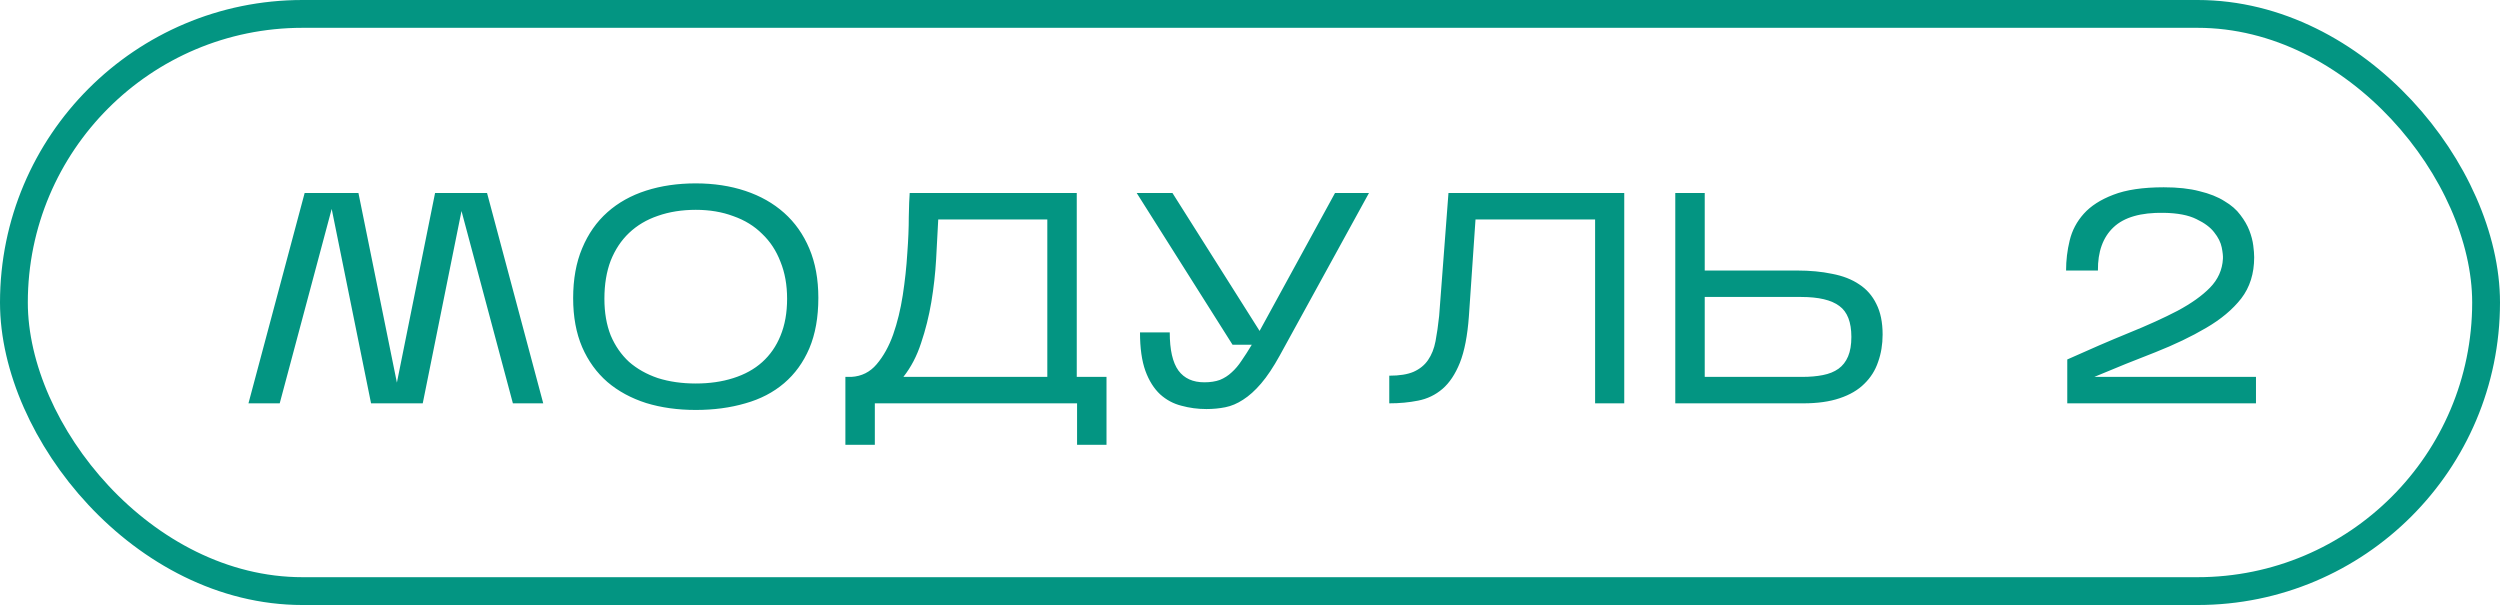
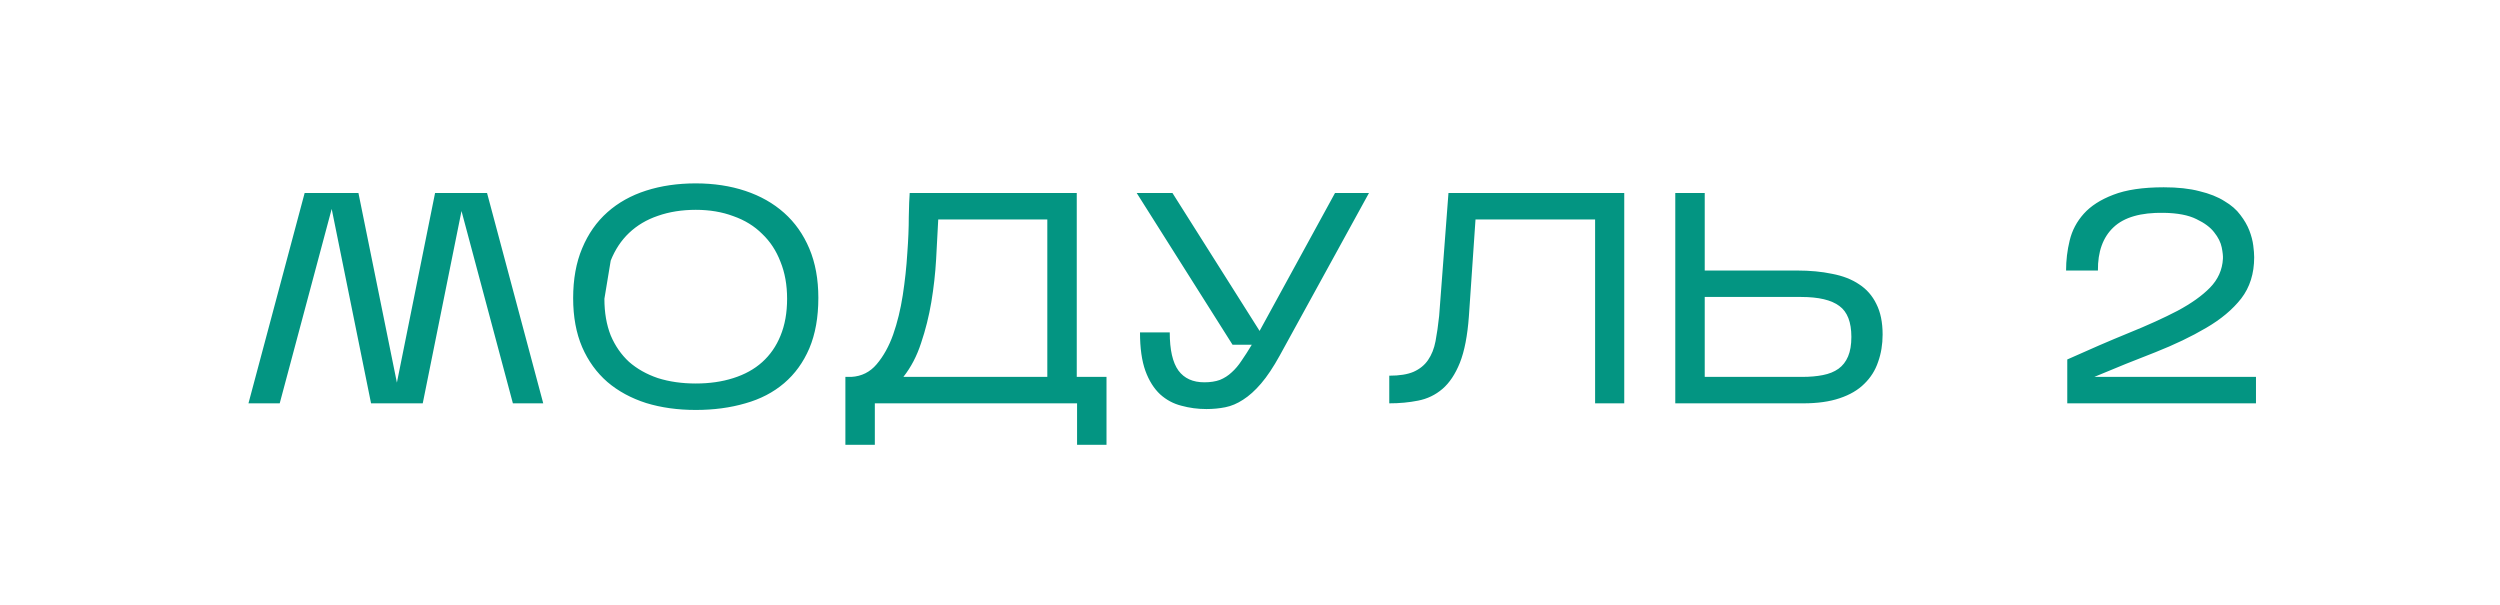
<svg xmlns="http://www.w3.org/2000/svg" width="719" height="174" viewBox="0 0 719 174" fill="none">
-   <path d="M95.395 60.086L80.445 116H71.457L87.617 55.506H103.087L114.148 110.037L125.124 55.506H140.075L156.235 116H147.507L132.729 60.691L121.581 116H106.716L95.395 60.086ZM235.357 85.666C235.357 91.255 234.493 96.094 232.764 100.185C231.036 104.218 228.616 107.56 225.505 110.21C222.394 112.86 218.678 114.79 214.357 116C210.036 117.267 205.283 117.901 200.097 117.901C194.912 117.901 190.159 117.239 185.838 115.914C181.517 114.531 177.801 112.514 174.69 109.864C171.579 107.156 169.159 103.815 167.431 99.839C165.702 95.806 164.838 91.111 164.838 85.753C164.838 80.28 165.702 75.498 167.431 71.407C169.159 67.259 171.579 63.802 174.69 61.037C177.801 58.271 181.517 56.197 185.838 54.815C190.159 53.432 194.912 52.74 200.097 52.74C205.283 52.74 210.036 53.461 214.357 54.901C218.678 56.341 222.394 58.444 225.505 61.21C228.616 63.975 231.036 67.403 232.764 71.494C234.493 75.584 235.357 80.308 235.357 85.666ZM173.826 85.926C173.826 89.901 174.431 93.415 175.64 96.469C176.908 99.465 178.665 102 180.912 104.074C183.217 106.09 185.982 107.646 189.208 108.741C192.492 109.778 196.122 110.296 200.097 110.296C204.073 110.296 207.674 109.778 210.9 108.741C214.184 107.704 216.949 106.177 219.196 104.16C221.501 102.086 223.258 99.551 224.468 96.555C225.735 93.502 226.369 89.959 226.369 85.926C226.369 81.95 225.735 78.407 224.468 75.296C223.258 72.127 221.501 69.448 219.196 67.259C216.949 65.012 214.184 63.312 210.9 62.16C207.674 60.95 204.073 60.345 200.097 60.345C196.122 60.345 192.492 60.922 189.208 62.074C185.982 63.168 183.217 64.81 180.912 67C178.665 69.131 176.908 71.782 175.64 74.95C174.431 78.119 173.826 81.778 173.826 85.926ZM251.602 116V127.926H243.133V108.395H244.861C247.799 108.222 250.219 107.012 252.12 104.765C254.079 102.461 255.664 99.609 256.874 96.21C258.083 92.753 259.005 88.979 259.639 84.889C260.273 80.74 260.705 76.736 260.935 72.876C261.223 69.016 261.367 65.531 261.367 62.419C261.425 59.251 261.511 56.946 261.627 55.506H309.676V108.395H318.232V127.926H309.763V116H251.602ZM269.837 63.111C269.664 66.568 269.462 70.37 269.232 74.518C269.001 78.609 268.54 82.728 267.849 86.876C267.158 90.967 266.178 94.885 264.911 98.629C263.701 102.374 262.001 105.63 259.812 108.395H301.207V63.111H269.837ZM368.049 102.259C366.205 105.601 364.419 108.28 362.691 110.296C360.963 112.313 359.234 113.868 357.506 114.963C355.835 116.058 354.135 116.778 352.407 117.123C350.679 117.469 348.864 117.642 346.963 117.642C344.485 117.642 342.094 117.325 339.79 116.691C337.485 116.115 335.44 115.021 333.654 113.407C331.868 111.737 330.456 109.49 329.419 106.667C328.382 103.786 327.864 100.099 327.864 95.605H336.419C336.419 100.617 337.255 104.276 338.925 106.58C340.596 108.827 343.074 109.951 346.358 109.951C348.086 109.951 349.584 109.72 350.851 109.259C352.119 108.741 353.242 108.021 354.222 107.099C355.259 106.177 356.21 105.053 357.074 103.728C357.996 102.403 358.975 100.876 360.012 99.148H354.481L326.913 55.506H337.197L362.259 95.173L383.95 55.506H393.716L368.049 102.259ZM467.134 55.506V116H458.751V63.111H424.356L422.455 90.938C422.051 96.527 421.187 100.992 419.862 104.333C418.537 107.617 416.866 110.123 414.85 111.852C412.833 113.58 410.5 114.704 407.85 115.222C405.257 115.741 402.492 116 399.553 116V108.049C402.492 108.049 404.825 107.675 406.553 106.926C408.339 106.119 409.722 104.996 410.702 103.555C411.739 102.058 412.459 100.243 412.862 98.111C413.265 95.979 413.611 93.559 413.899 90.852L416.578 55.506H467.134ZM541.441 96.21C541.441 99.033 541.009 101.654 540.145 104.074C539.338 106.494 538.013 108.597 536.17 110.383C534.384 112.169 532.021 113.551 529.083 114.531C526.203 115.51 522.717 116 518.626 116H481.811V55.506H490.28V77.802H516.811C520.556 77.802 523.927 78.119 526.923 78.753C529.976 79.329 532.569 80.337 534.7 81.778C536.832 83.16 538.474 85.033 539.626 87.395C540.836 89.757 541.441 92.695 541.441 96.21ZM490.28 108.395H518.281C520.528 108.395 522.515 108.222 524.244 107.876C526.03 107.531 527.528 106.926 528.737 106.062C529.947 105.197 530.869 104.016 531.503 102.518C532.137 101.02 532.454 99.148 532.454 96.901C532.454 92.638 531.301 89.671 528.997 88C526.692 86.271 523.034 85.407 518.021 85.407H490.28V108.395ZM648.819 108.395V116H594.547V103.383C600.942 100.502 606.819 97.967 612.177 95.778C617.593 93.588 622.288 91.457 626.263 89.383C630.239 87.251 633.35 85.033 635.597 82.728C637.901 80.366 639.14 77.601 639.313 74.432C639.37 73.683 639.255 72.588 638.967 71.148C638.679 69.707 637.959 68.267 636.807 66.827C635.712 65.386 634.012 64.119 631.708 63.024C629.403 61.872 626.263 61.267 622.288 61.21C615.72 61.094 610.909 62.477 607.856 65.358C604.802 68.238 603.304 72.387 603.362 77.802H594.202C594.202 74.864 594.547 71.983 595.239 69.16C595.93 66.279 597.284 63.716 599.3 61.469C601.317 59.222 604.14 57.407 607.769 56.024C611.457 54.584 616.296 53.864 622.288 53.864C626.321 53.864 629.749 54.238 632.572 54.987C635.453 55.679 637.844 56.629 639.745 57.839C641.704 58.991 643.231 60.316 644.325 61.815C645.478 63.312 646.342 64.81 646.918 66.308C647.494 67.806 647.868 69.247 648.041 70.629C648.214 71.954 648.301 73.078 648.301 74C648.301 78.666 647.062 82.613 644.585 85.839C642.107 89.008 638.737 91.831 634.473 94.308C630.268 96.786 625.399 99.119 619.868 101.309C614.337 103.44 608.49 105.802 602.325 108.395H648.819Z" fill="#039582" />
-   <rect x="4" y="4" width="711" height="166" rx="83" stroke="#039582" stroke-width="8" />
+   <path d="M95.395 60.086L80.445 116H71.457L87.617 55.506H103.087L114.148 110.037L125.124 55.506H140.075L156.235 116H147.507L132.729 60.691L121.581 116H106.716L95.395 60.086ZM235.357 85.666C235.357 91.255 234.493 96.094 232.764 100.185C231.036 104.218 228.616 107.56 225.505 110.21C222.394 112.86 218.678 114.79 214.357 116C210.036 117.267 205.283 117.901 200.097 117.901C194.912 117.901 190.159 117.239 185.838 115.914C181.517 114.531 177.801 112.514 174.69 109.864C171.579 107.156 169.159 103.815 167.431 99.839C165.702 95.806 164.838 91.111 164.838 85.753C164.838 80.28 165.702 75.498 167.431 71.407C169.159 67.259 171.579 63.802 174.69 61.037C177.801 58.271 181.517 56.197 185.838 54.815C190.159 53.432 194.912 52.74 200.097 52.74C205.283 52.74 210.036 53.461 214.357 54.901C218.678 56.341 222.394 58.444 225.505 61.21C228.616 63.975 231.036 67.403 232.764 71.494C234.493 75.584 235.357 80.308 235.357 85.666ZM173.826 85.926C173.826 89.901 174.431 93.415 175.64 96.469C176.908 99.465 178.665 102 180.912 104.074C183.217 106.09 185.982 107.646 189.208 108.741C192.492 109.778 196.122 110.296 200.097 110.296C204.073 110.296 207.674 109.778 210.9 108.741C214.184 107.704 216.949 106.177 219.196 104.16C221.501 102.086 223.258 99.551 224.468 96.555C225.735 93.502 226.369 89.959 226.369 85.926C226.369 81.95 225.735 78.407 224.468 75.296C223.258 72.127 221.501 69.448 219.196 67.259C216.949 65.012 214.184 63.312 210.9 62.16C207.674 60.95 204.073 60.345 200.097 60.345C196.122 60.345 192.492 60.922 189.208 62.074C185.982 63.168 183.217 64.81 180.912 67C178.665 69.131 176.908 71.782 175.64 74.95ZM251.602 116V127.926H243.133V108.395H244.861C247.799 108.222 250.219 107.012 252.12 104.765C254.079 102.461 255.664 99.609 256.874 96.21C258.083 92.753 259.005 88.979 259.639 84.889C260.273 80.74 260.705 76.736 260.935 72.876C261.223 69.016 261.367 65.531 261.367 62.419C261.425 59.251 261.511 56.946 261.627 55.506H309.676V108.395H318.232V127.926H309.763V116H251.602ZM269.837 63.111C269.664 66.568 269.462 70.37 269.232 74.518C269.001 78.609 268.54 82.728 267.849 86.876C267.158 90.967 266.178 94.885 264.911 98.629C263.701 102.374 262.001 105.63 259.812 108.395H301.207V63.111H269.837ZM368.049 102.259C366.205 105.601 364.419 108.28 362.691 110.296C360.963 112.313 359.234 113.868 357.506 114.963C355.835 116.058 354.135 116.778 352.407 117.123C350.679 117.469 348.864 117.642 346.963 117.642C344.485 117.642 342.094 117.325 339.79 116.691C337.485 116.115 335.44 115.021 333.654 113.407C331.868 111.737 330.456 109.49 329.419 106.667C328.382 103.786 327.864 100.099 327.864 95.605H336.419C336.419 100.617 337.255 104.276 338.925 106.58C340.596 108.827 343.074 109.951 346.358 109.951C348.086 109.951 349.584 109.72 350.851 109.259C352.119 108.741 353.242 108.021 354.222 107.099C355.259 106.177 356.21 105.053 357.074 103.728C357.996 102.403 358.975 100.876 360.012 99.148H354.481L326.913 55.506H337.197L362.259 95.173L383.95 55.506H393.716L368.049 102.259ZM467.134 55.506V116H458.751V63.111H424.356L422.455 90.938C422.051 96.527 421.187 100.992 419.862 104.333C418.537 107.617 416.866 110.123 414.85 111.852C412.833 113.58 410.5 114.704 407.85 115.222C405.257 115.741 402.492 116 399.553 116V108.049C402.492 108.049 404.825 107.675 406.553 106.926C408.339 106.119 409.722 104.996 410.702 103.555C411.739 102.058 412.459 100.243 412.862 98.111C413.265 95.979 413.611 93.559 413.899 90.852L416.578 55.506H467.134ZM541.441 96.21C541.441 99.033 541.009 101.654 540.145 104.074C539.338 106.494 538.013 108.597 536.17 110.383C534.384 112.169 532.021 113.551 529.083 114.531C526.203 115.51 522.717 116 518.626 116H481.811V55.506H490.28V77.802H516.811C520.556 77.802 523.927 78.119 526.923 78.753C529.976 79.329 532.569 80.337 534.7 81.778C536.832 83.16 538.474 85.033 539.626 87.395C540.836 89.757 541.441 92.695 541.441 96.21ZM490.28 108.395H518.281C520.528 108.395 522.515 108.222 524.244 107.876C526.03 107.531 527.528 106.926 528.737 106.062C529.947 105.197 530.869 104.016 531.503 102.518C532.137 101.02 532.454 99.148 532.454 96.901C532.454 92.638 531.301 89.671 528.997 88C526.692 86.271 523.034 85.407 518.021 85.407H490.28V108.395ZM648.819 108.395V116H594.547V103.383C600.942 100.502 606.819 97.967 612.177 95.778C617.593 93.588 622.288 91.457 626.263 89.383C630.239 87.251 633.35 85.033 635.597 82.728C637.901 80.366 639.14 77.601 639.313 74.432C639.37 73.683 639.255 72.588 638.967 71.148C638.679 69.707 637.959 68.267 636.807 66.827C635.712 65.386 634.012 64.119 631.708 63.024C629.403 61.872 626.263 61.267 622.288 61.21C615.72 61.094 610.909 62.477 607.856 65.358C604.802 68.238 603.304 72.387 603.362 77.802H594.202C594.202 74.864 594.547 71.983 595.239 69.16C595.93 66.279 597.284 63.716 599.3 61.469C601.317 59.222 604.14 57.407 607.769 56.024C611.457 54.584 616.296 53.864 622.288 53.864C626.321 53.864 629.749 54.238 632.572 54.987C635.453 55.679 637.844 56.629 639.745 57.839C641.704 58.991 643.231 60.316 644.325 61.815C645.478 63.312 646.342 64.81 646.918 66.308C647.494 67.806 647.868 69.247 648.041 70.629C648.214 71.954 648.301 73.078 648.301 74C648.301 78.666 647.062 82.613 644.585 85.839C642.107 89.008 638.737 91.831 634.473 94.308C630.268 96.786 625.399 99.119 619.868 101.309C614.337 103.44 608.49 105.802 602.325 108.395H648.819Z" fill="#039582" />
</svg>